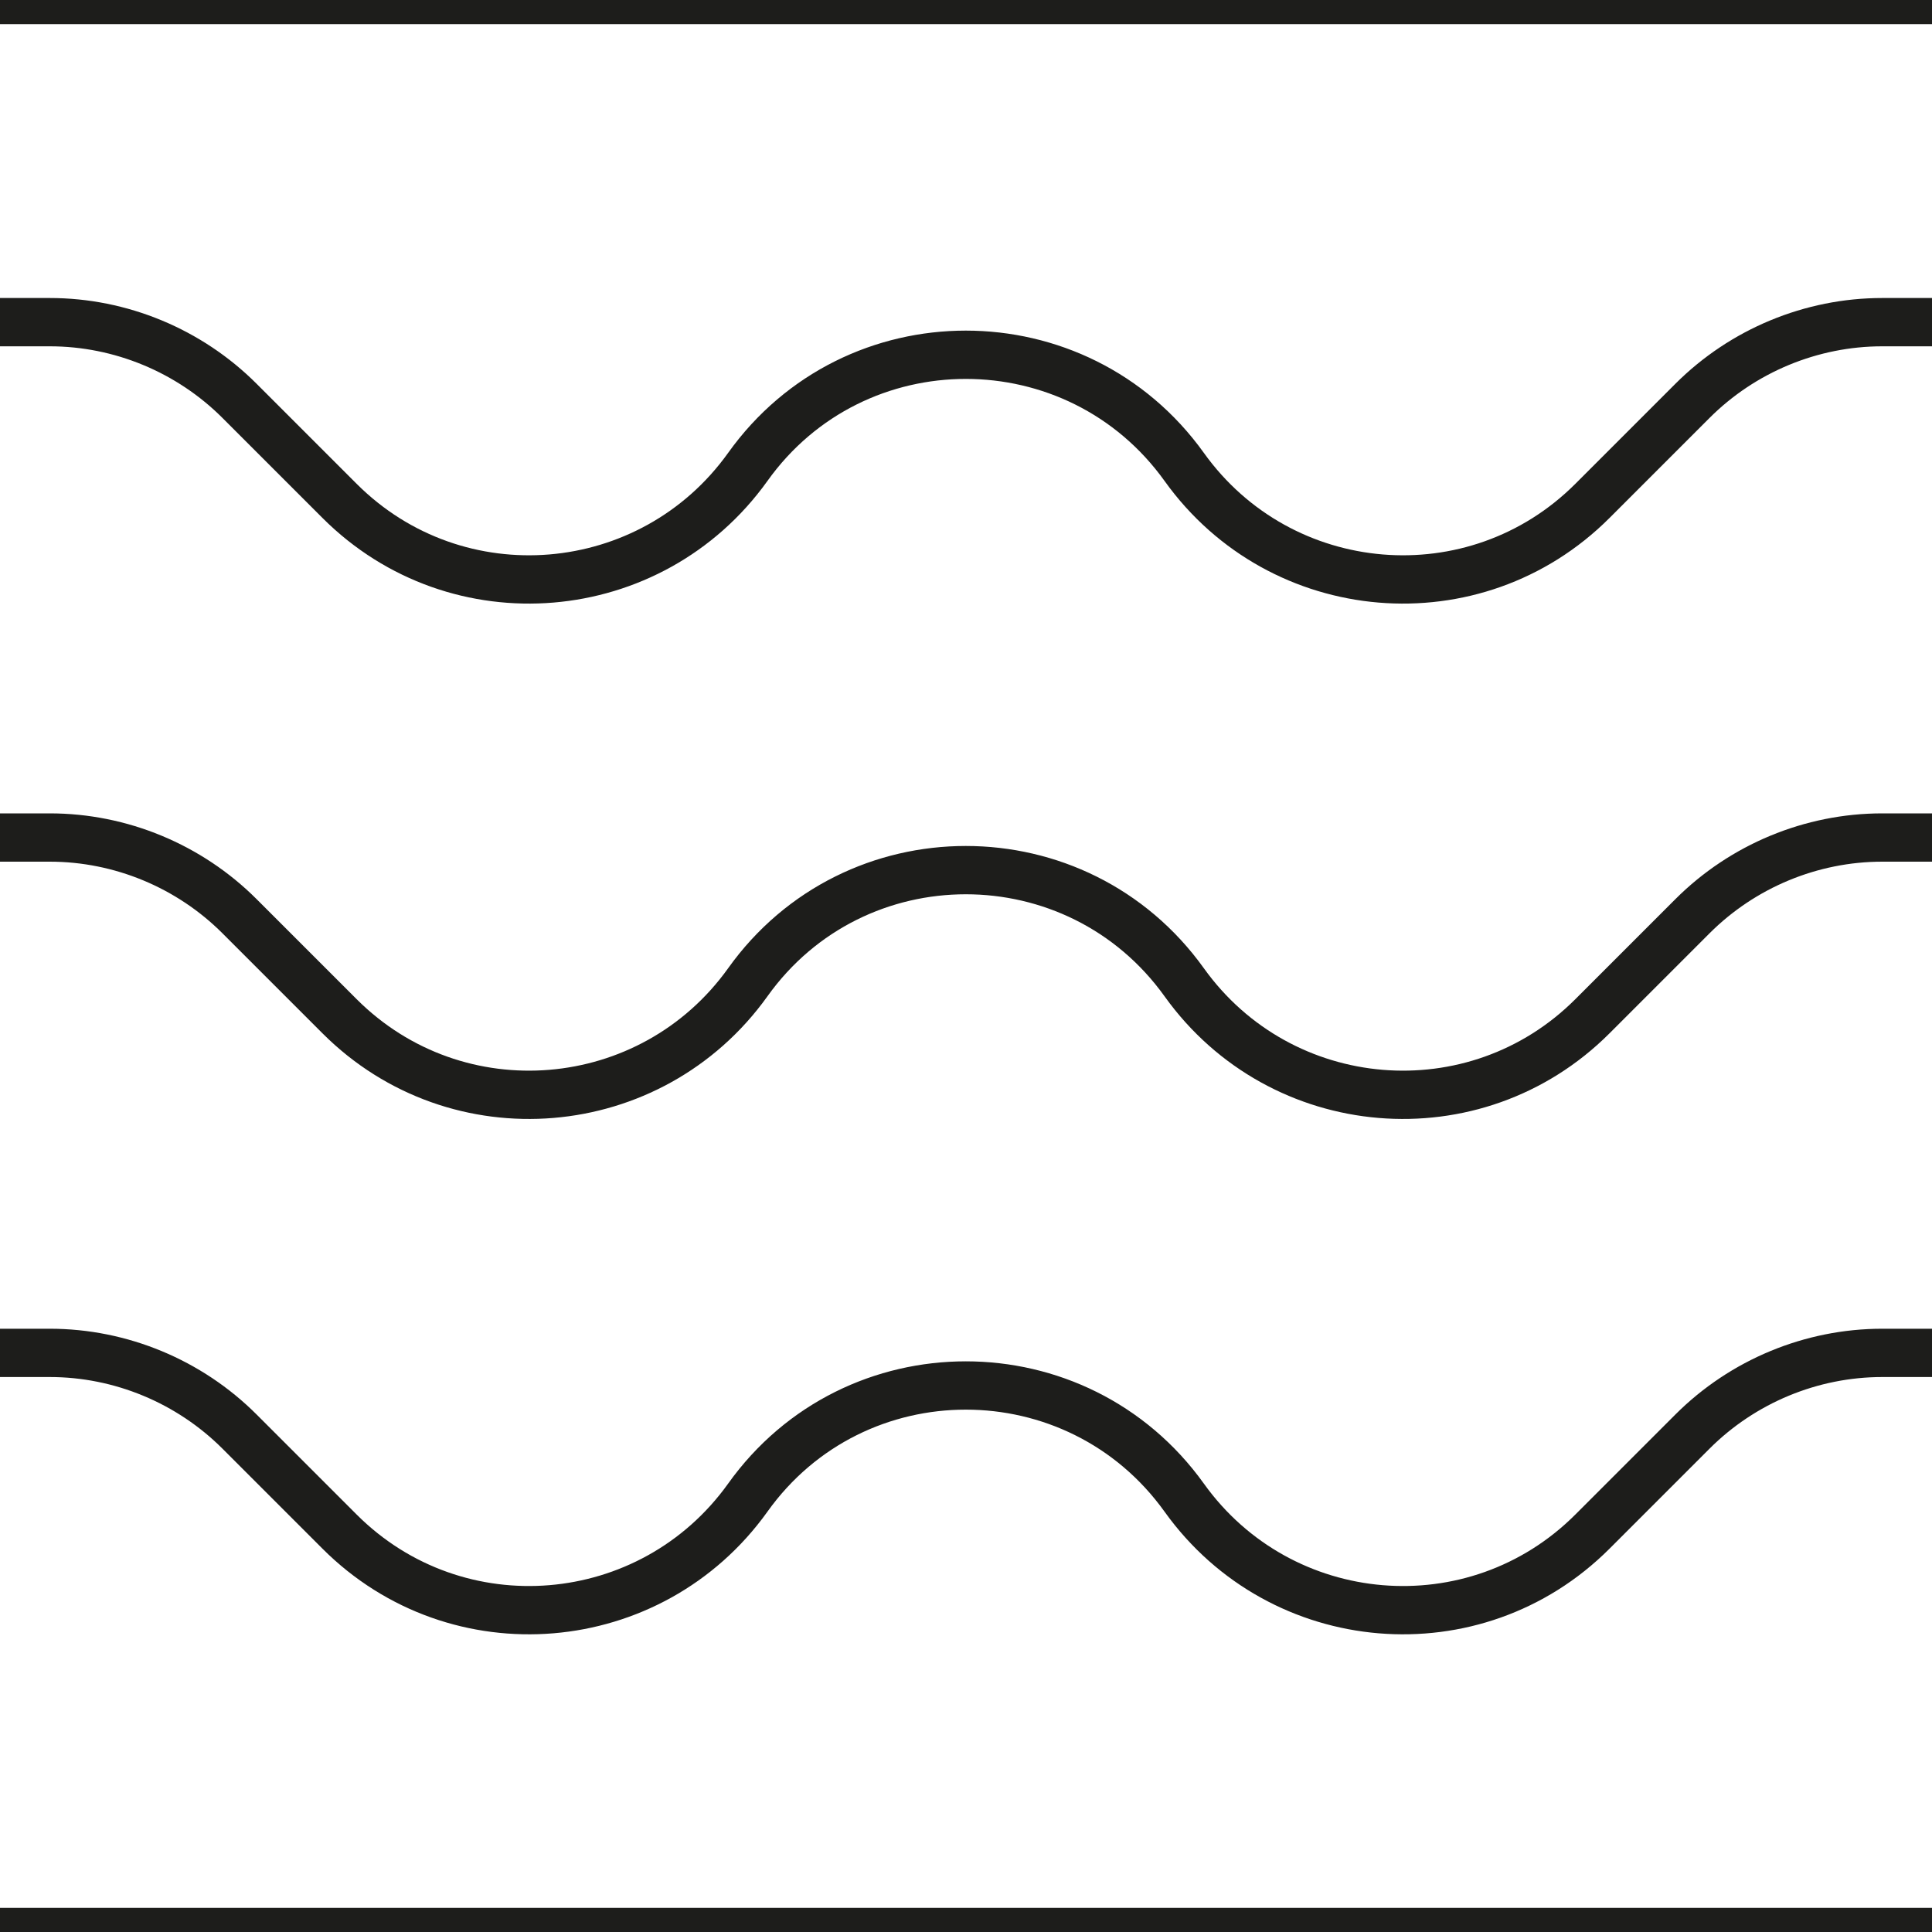
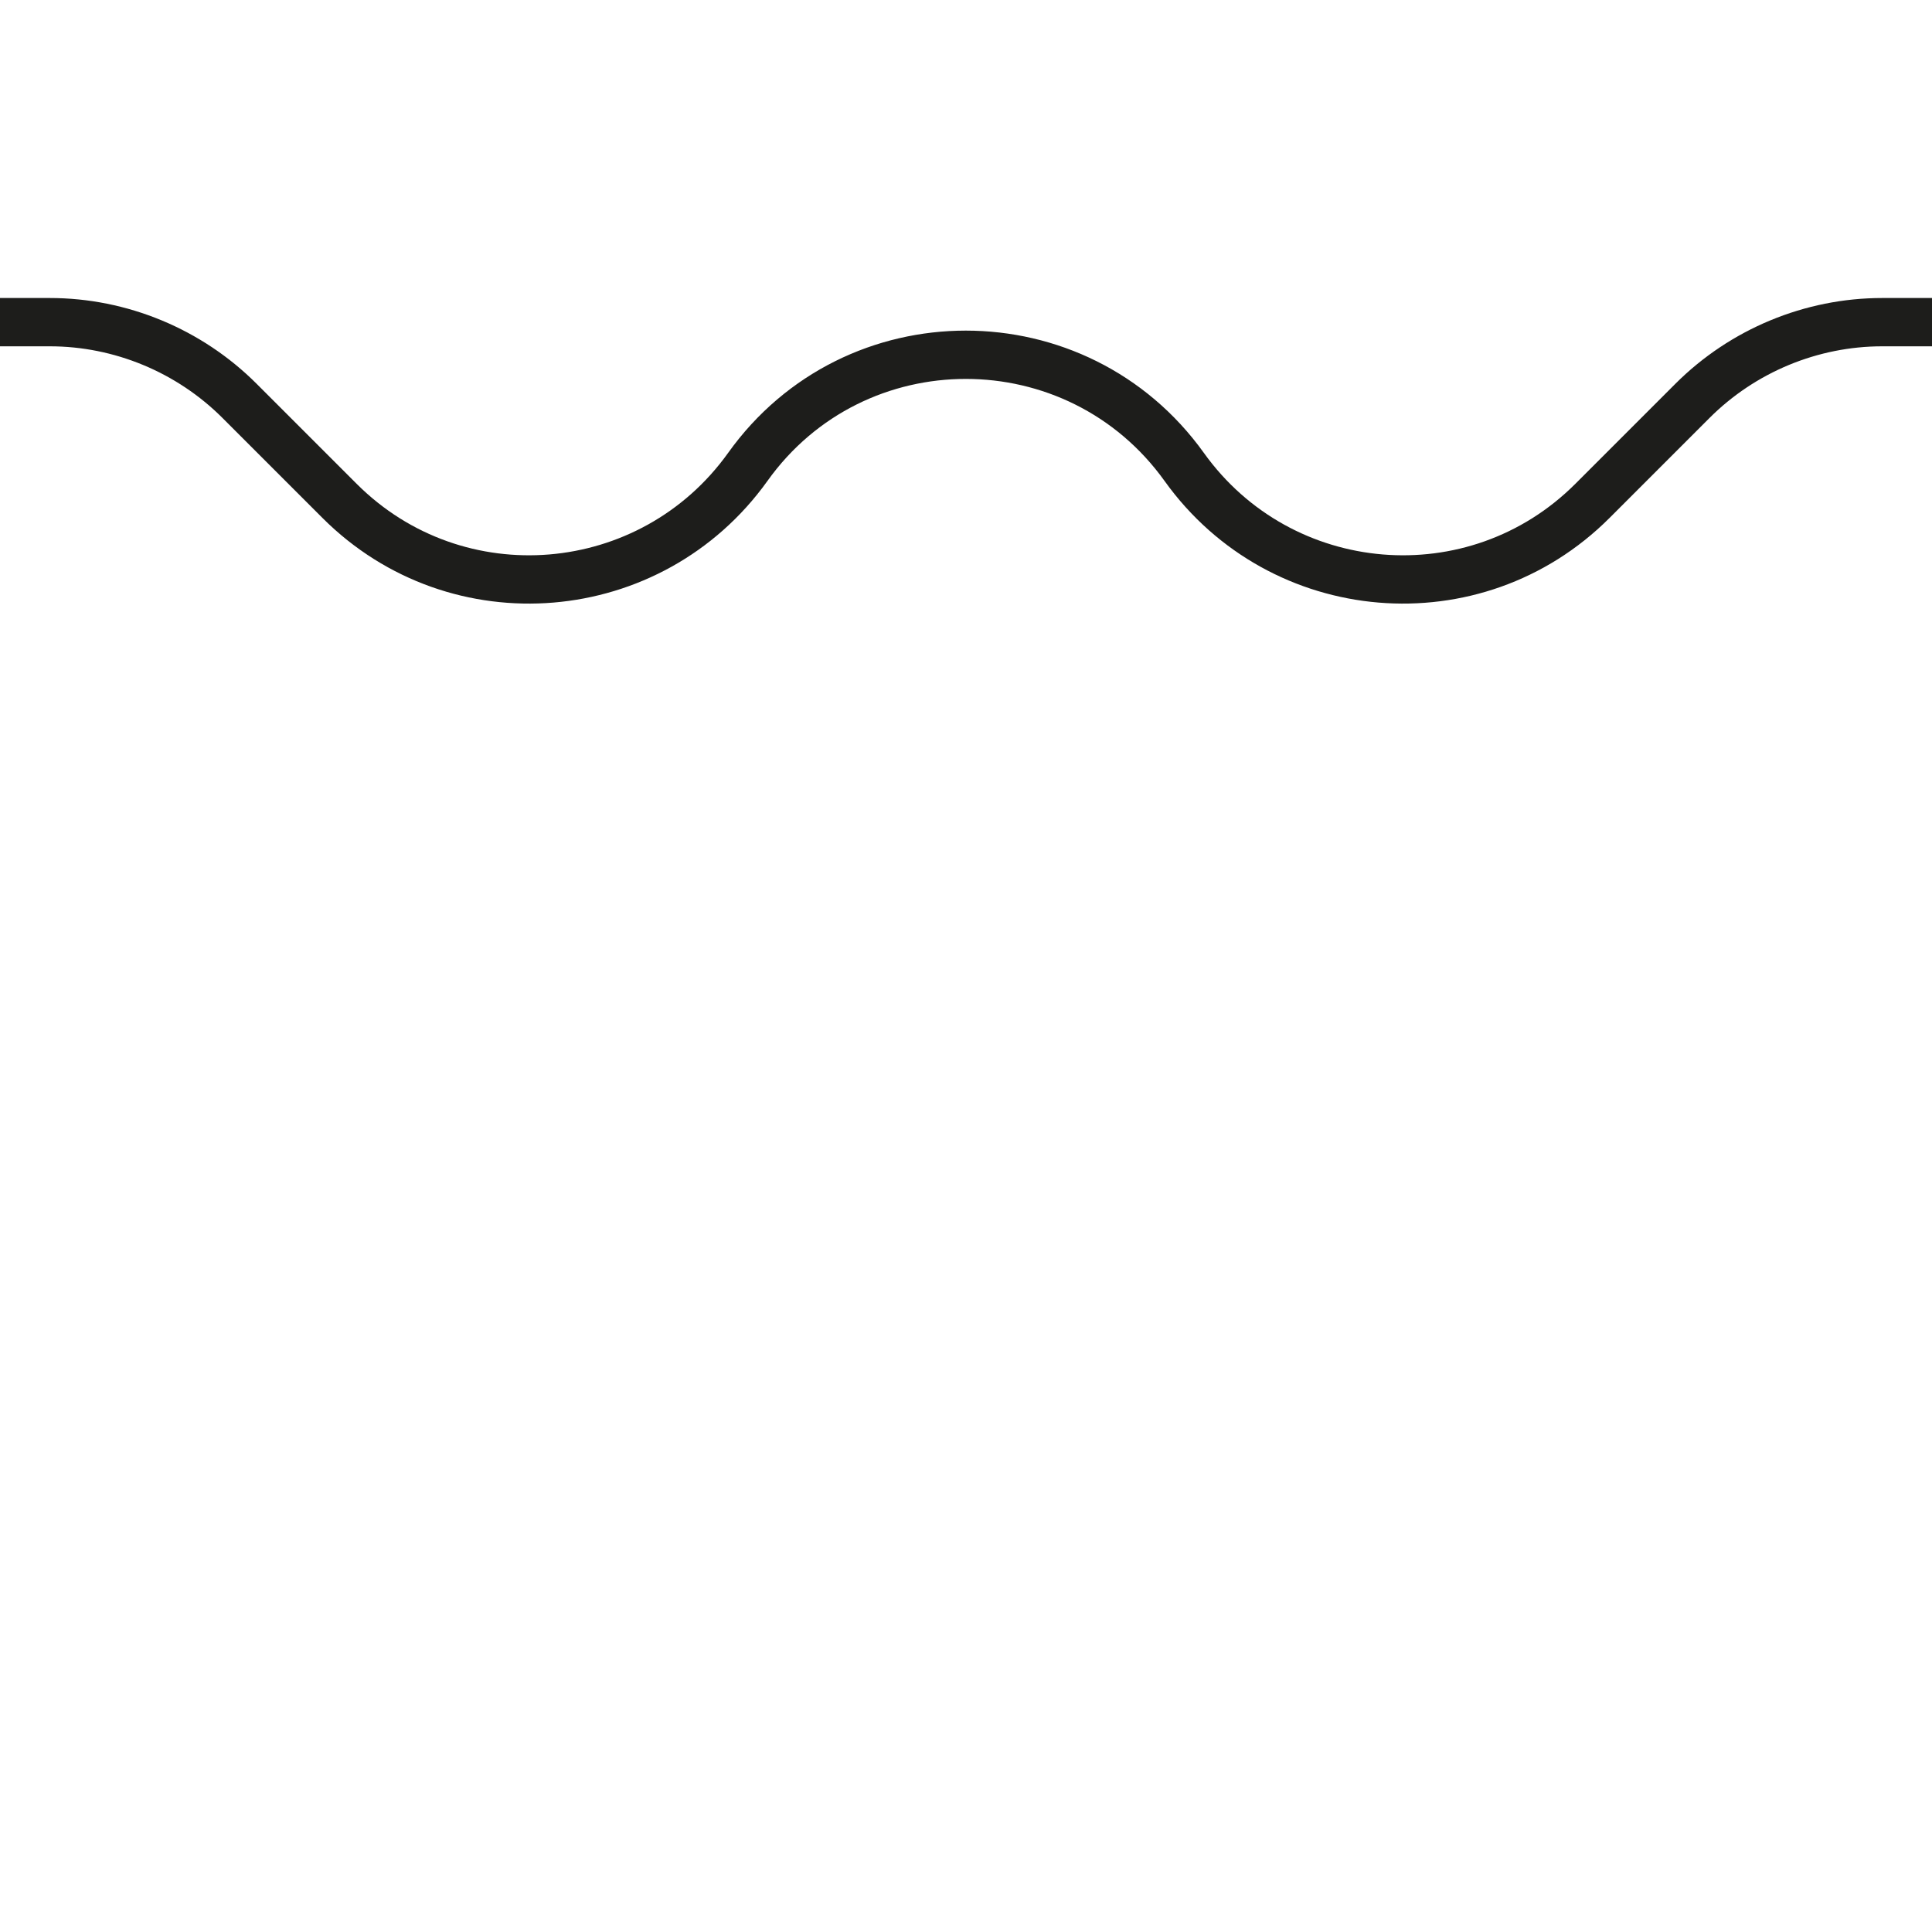
<svg xmlns="http://www.w3.org/2000/svg" id="Lager_1" data-name="Lager 1" viewBox="0 0 40 40">
  <defs>
    <style>
      .cls-1 {
        stroke-miterlimit: 10;
      }

      .cls-1, .cls-2 {
        fill: none;
        stroke: #1d1d1b;
      }

      .cls-2 {
        stroke-linejoin: bevel;
      }
    </style>
  </defs>
-   <line class="cls-1" y1="40" x2="40" y2="40" />
-   <line class="cls-1" x2="40" />
-   <path class="cls-2" d="M40,28.01h-1.03c-1.47,0-2.89.59-3.93,1.63l-2.07,2.07c-2.43,2.43-6.45,2.09-8.45-.7h0c-2.22-3.1-6.83-3.1-9.04,0h0c-2,2.79-6.02,3.13-8.45.7l-2.07-2.07c-1.04-1.04-2.46-1.63-3.93-1.63H0" />
  <path class="cls-2" d="M40,6.67h-1.03c-1.47,0-2.89.59-3.93,1.63l-2.07,2.07c-2.43,2.43-6.45,2.09-8.45-.7h0c-2.22-3.1-6.83-3.1-9.04,0h0c-2,2.79-6.02,3.13-8.45.7l-2.07-2.07c-1.04-1.04-2.46-1.63-3.93-1.63H0" />
-   <path class="cls-2" d="M40,17.34h-1.03c-1.47,0-2.89.59-3.93,1.63l-2.07,2.07c-2.43,2.43-6.45,2.09-8.45-.7h0c-2.22-3.1-6.83-3.1-9.04,0h0c-2,2.79-6.02,3.13-8.45.7l-2.07-2.07c-1.04-1.04-2.46-1.63-3.93-1.63H0" />
</svg>